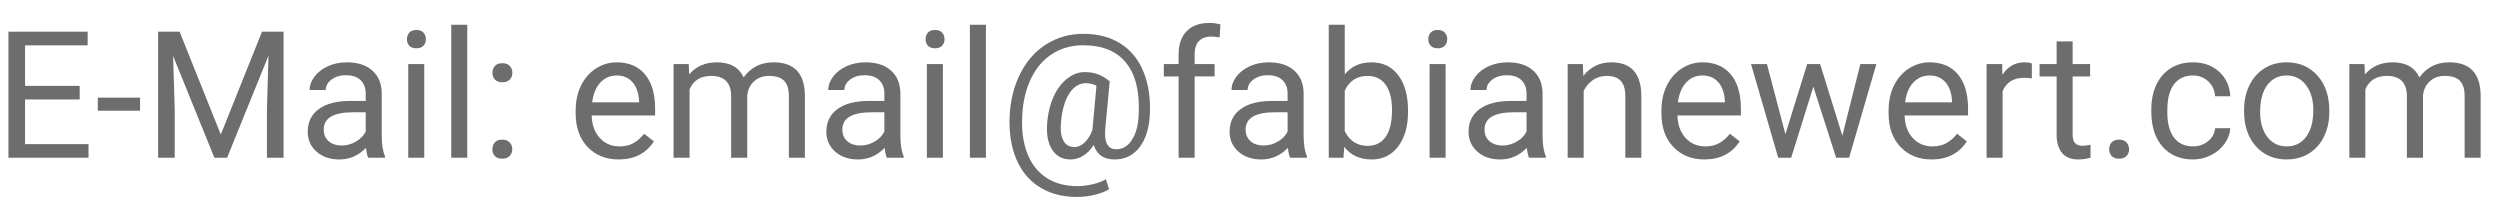
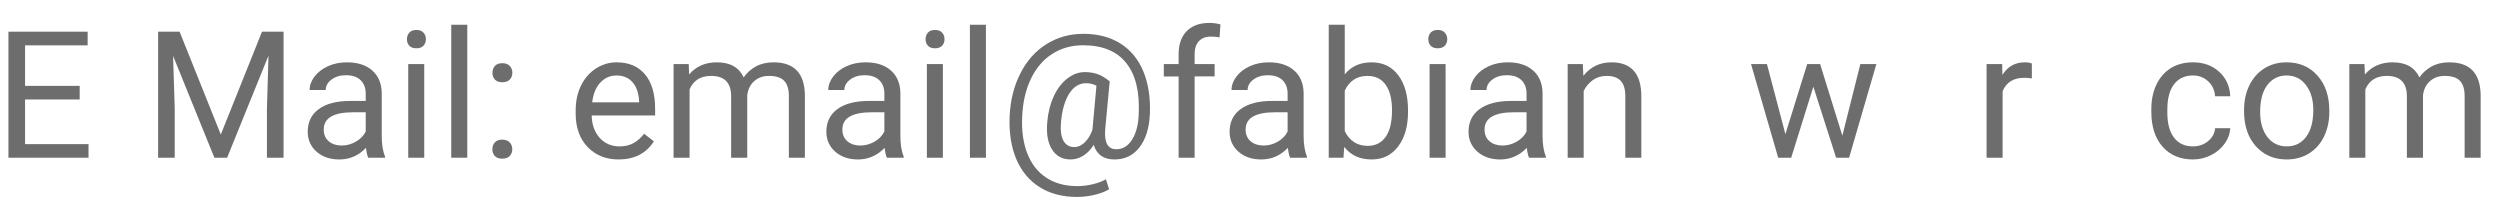
<svg xmlns="http://www.w3.org/2000/svg" width="100%" height="100%" viewBox="0 0 202 17" version="1.1" xml:space="preserve" style="fill-rule:evenodd;clip-rule:evenodd;stroke-linejoin:round;stroke-miterlimit:2;">
  <path d="M6.439,8.037l-4.414,-0l0,3.609l5.127,-0l0,1.098l-6.47,0l0,-10.184l6.4,-0l0,1.105l-5.057,-0l0,3.273l4.414,0l-0,1.099Z" style="fill:#6d6d6d;fill-rule:nonzero;" />
-   <rect x="7.901" y="7.89" width="3.414" height="1.056" style="fill:#6d6d6d;fill-rule:nonzero;" />
  <path d="M14.511,2.56l3.33,8.31l3.329,-8.31l1.742,-0l-0,10.184l-1.343,0l-0,-3.966l0.126,-4.281l-3.344,8.247l-1.028,0l-3.337,-8.226l0.133,4.26l0,3.966l-1.343,0l0,-10.184l1.735,-0Z" style="fill:#6d6d6d;fill-rule:nonzero;" />
  <path d="M29.753,12.744c-0.075,-0.149 -0.135,-0.415 -0.182,-0.797c-0.601,0.625 -1.32,0.937 -2.154,0.937c-0.746,0 -1.36,-0.21 -1.84,-0.629c-0.476,-0.425 -0.713,-0.961 -0.713,-1.609c-0,-0.788 0.298,-1.399 0.895,-1.833c0.601,-0.438 1.446,-0.657 2.532,-0.657l1.259,-0l0,-0.595c0,-0.452 -0.135,-0.811 -0.406,-1.077c-0.27,-0.271 -0.669,-0.406 -1.196,-0.406c-0.461,0 -0.848,0.117 -1.161,0.35c-0.312,0.233 -0.469,0.515 -0.469,0.846l-1.301,0c0,-0.378 0.133,-0.741 0.399,-1.091c0.271,-0.354 0.634,-0.634 1.091,-0.839c0.462,-0.206 0.968,-0.308 1.518,-0.308c0.872,-0 1.555,0.219 2.05,0.657c0.494,0.434 0.751,1.033 0.769,1.798l0,3.483c0,0.695 0.089,1.248 0.266,1.658l0,0.112l-1.357,0Zm-2.147,-0.986c0.405,-0 0.79,-0.105 1.154,-0.315c0.363,-0.21 0.627,-0.483 0.79,-0.818l0,-1.553l-1.014,-0c-1.586,-0 -2.378,0.464 -2.378,1.392c-0,0.406 0.135,0.723 0.405,0.951c0.271,0.229 0.618,0.343 1.043,0.343Z" style="fill:#6d6d6d;fill-rule:nonzero;" />
  <path d="M34.279,12.744l-1.294,0l-0,-7.568l1.294,-0l-0,7.568Zm-1.399,-9.576c-0,-0.21 0.063,-0.387 0.189,-0.531c0.13,-0.145 0.321,-0.217 0.573,-0.217c0.252,-0 0.443,0.072 0.574,0.217c0.13,0.144 0.196,0.321 0.196,0.531c-0,0.21 -0.066,0.385 -0.196,0.525c-0.131,0.14 -0.322,0.21 -0.574,0.21c-0.252,-0 -0.443,-0.07 -0.573,-0.21c-0.126,-0.14 -0.189,-0.315 -0.189,-0.525Z" style="fill:#6d6d6d;fill-rule:nonzero;" />
  <rect x="36.461" y="2" width="1.294" height="10.744" style="fill:#6d6d6d;fill-rule:nonzero;" />
  <path d="M39.784,12.066c-0,-0.224 0.065,-0.411 0.196,-0.56c0.135,-0.149 0.335,-0.224 0.601,-0.224c0.266,0 0.466,0.075 0.602,0.224c0.14,0.149 0.21,0.336 0.21,0.56c-0,0.214 -0.07,0.394 -0.21,0.538c-0.136,0.145 -0.336,0.217 -0.602,0.217c-0.266,0 -0.466,-0.072 -0.601,-0.217c-0.131,-0.144 -0.196,-0.324 -0.196,-0.538Zm0.007,-6.177c-0,-0.224 0.065,-0.41 0.196,-0.559c0.135,-0.15 0.335,-0.224 0.601,-0.224c0.266,-0 0.466,0.074 0.602,0.224c0.14,0.149 0.21,0.335 0.21,0.559c-0,0.215 -0.07,0.394 -0.21,0.539c-0.136,0.144 -0.336,0.217 -0.602,0.217c-0.266,-0 -0.466,-0.073 -0.601,-0.217c-0.131,-0.145 -0.196,-0.324 -0.196,-0.539Z" style="fill:#6d6d6d;fill-rule:nonzero;" />
  <path d="M49.982,12.884c-1.026,0 -1.86,-0.336 -2.504,-1.007c-0.643,-0.676 -0.965,-1.579 -0.965,-2.707l-0,-0.238c-0,-0.751 0.142,-1.42 0.426,-2.008c0.29,-0.592 0.691,-1.053 1.204,-1.385c0.517,-0.335 1.077,-0.503 1.678,-0.503c0.984,-0 1.749,0.324 2.295,0.972c0.545,0.648 0.818,1.576 0.818,2.784l0,0.539l-5.127,-0c0.019,0.746 0.235,1.35 0.65,1.811c0.42,0.457 0.952,0.686 1.595,0.686c0.457,-0 0.844,-0.093 1.161,-0.28c0.317,-0.186 0.595,-0.434 0.833,-0.741l0.79,0.615c-0.634,0.975 -1.585,1.462 -2.854,1.462Zm-0.161,-6.785c-0.522,0 -0.96,0.191 -1.315,0.574c-0.354,0.377 -0.573,0.909 -0.657,1.594l3.791,0l0,-0.097c-0.037,-0.658 -0.214,-1.166 -0.532,-1.525c-0.317,-0.364 -0.746,-0.546 -1.287,-0.546Z" style="fill:#6d6d6d;fill-rule:nonzero;" />
  <path d="M55.648,5.176l0.035,0.839c0.555,-0.653 1.304,-0.979 2.246,-0.979c1.058,-0 1.779,0.405 2.161,1.217c0.252,-0.364 0.578,-0.658 0.979,-0.881c0.406,-0.224 0.884,-0.336 1.434,-0.336c1.66,-0 2.504,0.879 2.532,2.637l0,5.071l-1.294,0l0,-4.994c0,-0.541 -0.123,-0.944 -0.37,-1.21c-0.248,-0.271 -0.663,-0.406 -1.246,-0.406c-0.48,-0 -0.879,0.145 -1.196,0.434c-0.317,0.284 -0.501,0.669 -0.552,1.154l-0,5.022l-1.301,0l-0,-4.959c-0,-1.101 -0.539,-1.651 -1.616,-1.651c-0.849,-0 -1.429,0.361 -1.742,1.084l0,5.526l-1.294,0l0,-7.568l1.224,-0Z" style="fill:#6d6d6d;fill-rule:nonzero;" />
  <path d="M71.66,12.744c-0.075,-0.149 -0.136,-0.415 -0.182,-0.797c-0.602,0.625 -1.32,0.937 -2.155,0.937c-0.746,0 -1.359,-0.21 -1.839,-0.629c-0.476,-0.425 -0.714,-0.961 -0.714,-1.609c0,-0.788 0.299,-1.399 0.895,-1.833c0.602,-0.438 1.446,-0.657 2.533,-0.657l1.259,-0l-0,-0.595c-0,-0.452 -0.136,-0.811 -0.406,-1.077c-0.271,-0.271 -0.669,-0.406 -1.196,-0.406c-0.462,0 -0.849,0.117 -1.161,0.35c-0.313,0.233 -0.469,0.515 -0.469,0.846l-1.301,0c-0,-0.378 0.133,-0.741 0.399,-1.091c0.27,-0.354 0.634,-0.634 1.091,-0.839c0.462,-0.206 0.968,-0.308 1.518,-0.308c0.872,-0 1.555,0.219 2.049,0.657c0.495,0.434 0.751,1.033 0.77,1.798l-0,3.483c-0,0.695 0.088,1.248 0.266,1.658l-0,0.112l-1.357,0Zm-2.148,-0.986c0.406,-0 0.791,-0.105 1.154,-0.315c0.364,-0.21 0.627,-0.483 0.791,-0.818l-0,-1.553l-1.015,-0c-1.585,-0 -2.378,0.464 -2.378,1.392c0,0.406 0.135,0.723 0.406,0.951c0.27,0.229 0.618,0.343 1.042,0.343Z" style="fill:#6d6d6d;fill-rule:nonzero;" />
  <path d="M76.185,12.744l-1.294,0l0,-7.568l1.294,-0l0,7.568Zm-1.399,-9.576c0,-0.21 0.063,-0.387 0.189,-0.531c0.131,-0.145 0.322,-0.217 0.574,-0.217c0.252,-0 0.443,0.072 0.573,0.217c0.131,0.144 0.196,0.321 0.196,0.531c0,0.21 -0.065,0.385 -0.196,0.525c-0.13,0.14 -0.321,0.21 -0.573,0.21c-0.252,-0 -0.443,-0.07 -0.574,-0.21c-0.126,-0.14 -0.189,-0.315 -0.189,-0.525Z" style="fill:#6d6d6d;fill-rule:nonzero;" />
  <rect x="78.368" y="2" width="1.294" height="10.744" style="fill:#6d6d6d;fill-rule:nonzero;" />
  <path d="M92.91,9.233c-0.056,1.128 -0.336,2.019 -0.839,2.672c-0.504,0.653 -1.178,0.979 -2.022,0.979c-0.872,0 -1.431,-0.392 -1.679,-1.175c-0.251,0.396 -0.541,0.692 -0.867,0.888c-0.322,0.191 -0.655,0.287 -1,0.287c-0.662,0 -1.164,-0.27 -1.504,-0.811c-0.341,-0.541 -0.467,-1.29 -0.378,-2.246c0.07,-0.769 0.245,-1.455 0.525,-2.056c0.284,-0.606 0.648,-1.082 1.091,-1.427c0.448,-0.345 0.916,-0.518 1.406,-0.518c0.378,0 0.716,0.052 1.014,0.154c0.299,0.098 0.634,0.294 1.007,0.588l-0.363,3.875c-0.089,1.077 0.21,1.616 0.895,1.616c0.527,-0 0.954,-0.261 1.28,-0.784c0.327,-0.522 0.504,-1.203 0.532,-2.042c0.088,-1.814 -0.25,-3.197 -1.015,-4.148c-0.76,-0.952 -1.918,-1.427 -3.476,-1.427c-0.937,-0 -1.77,0.233 -2.497,0.699c-0.728,0.462 -1.301,1.131 -1.721,2.008c-0.42,0.877 -0.655,1.888 -0.706,3.036c-0.056,1.156 0.084,2.161 0.419,3.014c0.336,0.849 0.847,1.497 1.532,1.945c0.69,0.452 1.523,0.679 2.497,0.679c0.42,-0 0.84,-0.052 1.259,-0.154c0.425,-0.103 0.777,-0.236 1.057,-0.399l0.258,0.804c-0.289,0.182 -0.673,0.331 -1.154,0.448c-0.475,0.117 -0.958,0.175 -1.448,0.175c-1.165,-0 -2.168,-0.264 -3.007,-0.791c-0.84,-0.522 -1.469,-1.277 -1.889,-2.266c-0.415,-0.984 -0.595,-2.136 -0.539,-3.455c0.056,-1.283 0.343,-2.435 0.861,-3.456c0.517,-1.026 1.219,-1.816 2.105,-2.371c0.886,-0.56 1.886,-0.84 3.001,-0.84c1.161,0 2.157,0.262 2.987,0.784c0.83,0.522 1.448,1.275 1.853,2.259c0.406,0.984 0.581,2.136 0.525,3.456Zm-7.177,0.594c-0.065,0.662 -0.004,1.171 0.182,1.525c0.191,0.355 0.492,0.532 0.902,0.532c0.28,-0 0.548,-0.119 0.805,-0.357c0.261,-0.238 0.476,-0.578 0.643,-1.021l0.007,-0.063l0.322,-3.519c-0.261,-0.135 -0.541,-0.202 -0.839,-0.202c-0.546,-0 -0.998,0.277 -1.357,0.832c-0.355,0.555 -0.576,1.313 -0.665,2.273Z" style="fill:#6d6d6d;fill-rule:nonzero;" />
  <path d="M95.232,12.744l0,-6.568l-1.196,-0l0,-1l1.196,-0l0,-0.777c0,-0.811 0.217,-1.438 0.651,-1.881c0.434,-0.443 1.047,-0.665 1.84,-0.665c0.298,0 0.594,0.04 0.888,0.119l-0.07,1.049c-0.219,-0.042 -0.452,-0.063 -0.7,-0.063c-0.419,0 -0.743,0.124 -0.972,0.371c-0.228,0.243 -0.343,0.592 -0.343,1.049l0,0.798l1.616,-0l0,1l-1.616,-0l0,6.568l-1.294,0Z" style="fill:#6d6d6d;fill-rule:nonzero;" />
  <path d="M104.242,12.744c-0.075,-0.149 -0.135,-0.415 -0.182,-0.797c-0.602,0.625 -1.32,0.937 -2.154,0.937c-0.747,0 -1.36,-0.21 -1.84,-0.629c-0.476,-0.425 -0.714,-0.961 -0.714,-1.609c0,-0.788 0.299,-1.399 0.896,-1.833c0.601,-0.438 1.445,-0.657 2.532,-0.657l1.259,-0l-0,-0.595c-0,-0.452 -0.135,-0.811 -0.406,-1.077c-0.27,-0.271 -0.669,-0.406 -1.196,-0.406c-0.462,0 -0.849,0.117 -1.161,0.35c-0.312,0.233 -0.469,0.515 -0.469,0.846l-1.301,0c0,-0.378 0.133,-0.741 0.399,-1.091c0.27,-0.354 0.634,-0.634 1.091,-0.839c0.462,-0.206 0.968,-0.308 1.518,-0.308c0.872,-0 1.555,0.219 2.05,0.657c0.494,0.434 0.75,1.033 0.769,1.798l0,3.483c0,0.695 0.089,1.248 0.266,1.658l-0,0.112l-1.357,0Zm-2.148,-0.986c0.406,-0 0.791,-0.105 1.155,-0.315c0.363,-0.21 0.627,-0.483 0.79,-0.818l-0,-1.553l-1.014,-0c-1.586,-0 -2.379,0.464 -2.379,1.392c0,0.406 0.136,0.723 0.406,0.951c0.271,0.229 0.618,0.343 1.042,0.343Z" style="fill:#6d6d6d;fill-rule:nonzero;" />
  <path d="M113.769,9.044c-0,1.156 -0.266,2.087 -0.798,2.791c-0.531,0.699 -1.245,1.049 -2.14,1.049c-0.956,0 -1.695,-0.338 -2.217,-1.014l-0.063,0.874l-1.189,0l-0,-10.744l1.294,-0l-0,4.008c0.522,-0.648 1.242,-0.972 2.161,-0.972c0.919,-0 1.639,0.347 2.161,1.042c0.527,0.695 0.791,1.646 0.791,2.854l-0,0.112Zm-1.294,-0.147c-0,-0.881 -0.17,-1.562 -0.511,-2.043c-0.34,-0.48 -0.83,-0.72 -1.469,-0.72c-0.853,-0 -1.466,0.396 -1.839,1.189l-0,3.274c0.396,0.793 1.014,1.189 1.853,1.189c0.62,-0 1.103,-0.24 1.448,-0.721c0.345,-0.48 0.518,-1.203 0.518,-2.168Z" style="fill:#6d6d6d;fill-rule:nonzero;" />
  <path d="M116.805,12.744l-1.294,0l-0,-7.568l1.294,-0l-0,7.568Zm-1.399,-9.576c-0,-0.21 0.063,-0.387 0.189,-0.531c0.13,-0.145 0.321,-0.217 0.573,-0.217c0.252,-0 0.443,0.072 0.574,0.217c0.13,0.144 0.196,0.321 0.196,0.531c-0,0.21 -0.066,0.385 -0.196,0.525c-0.131,0.14 -0.322,0.21 -0.574,0.21c-0.252,-0 -0.443,-0.07 -0.573,-0.21c-0.126,-0.14 -0.189,-0.315 -0.189,-0.525Z" style="fill:#6d6d6d;fill-rule:nonzero;" />
  <path d="M123.548,12.744c-0.075,-0.149 -0.135,-0.415 -0.182,-0.797c-0.602,0.625 -1.32,0.937 -2.155,0.937c-0.746,0 -1.359,-0.21 -1.839,-0.629c-0.476,-0.425 -0.714,-0.961 -0.714,-1.609c0,-0.788 0.299,-1.399 0.896,-1.833c0.601,-0.438 1.445,-0.657 2.532,-0.657l1.259,-0l-0,-0.595c-0,-0.452 -0.135,-0.811 -0.406,-1.077c-0.27,-0.271 -0.669,-0.406 -1.196,-0.406c-0.462,0 -0.849,0.117 -1.161,0.35c-0.312,0.233 -0.469,0.515 -0.469,0.846l-1.301,0c0,-0.378 0.133,-0.741 0.399,-1.091c0.27,-0.354 0.634,-0.634 1.091,-0.839c0.462,-0.206 0.968,-0.308 1.518,-0.308c0.872,-0 1.555,0.219 2.05,0.657c0.494,0.434 0.75,1.033 0.769,1.798l-0,3.483c-0,0.695 0.089,1.248 0.266,1.658l-0,0.112l-1.357,0Zm-2.148,-0.986c0.406,-0 0.791,-0.105 1.155,-0.315c0.363,-0.21 0.627,-0.483 0.79,-0.818l-0,-1.553l-1.014,-0c-1.586,-0 -2.379,0.464 -2.379,1.392c0,0.406 0.136,0.723 0.406,0.951c0.271,0.229 0.618,0.343 1.042,0.343Z" style="fill:#6d6d6d;fill-rule:nonzero;" />
  <path d="M127.892,5.176l0.042,0.951c0.578,-0.727 1.333,-1.091 2.266,-1.091c1.599,-0 2.406,0.902 2.42,2.707l0,5.001l-1.294,0l0,-5.008c-0.005,-0.546 -0.13,-0.949 -0.378,-1.21c-0.242,-0.261 -0.622,-0.392 -1.14,-0.392c-0.419,-0 -0.788,0.112 -1.105,0.336c-0.317,0.224 -0.564,0.517 -0.741,0.881l-0,5.393l-1.294,0l-0,-7.568l1.224,-0Z" style="fill:#6d6d6d;fill-rule:nonzero;" />
-   <path d="M137.712,12.884c-1.025,0 -1.86,-0.336 -2.504,-1.007c-0.643,-0.676 -0.965,-1.579 -0.965,-2.707l0,-0.238c0,-0.751 0.142,-1.42 0.427,-2.008c0.289,-0.592 0.69,-1.053 1.203,-1.385c0.517,-0.335 1.077,-0.503 1.679,-0.503c0.984,-0 1.748,0.324 2.294,0.972c0.546,0.648 0.818,1.576 0.818,2.784l0,0.539l-5.127,-0c0.019,0.746 0.236,1.35 0.651,1.811c0.419,0.457 0.951,0.686 1.594,0.686c0.457,-0 0.844,-0.093 1.162,-0.28c0.317,-0.186 0.594,-0.434 0.832,-0.741l0.79,0.615c-0.634,0.975 -1.585,1.462 -2.854,1.462Zm-0.16,-6.785c-0.523,0 -0.961,0.191 -1.315,0.574c-0.355,0.377 -0.574,0.909 -0.658,1.594l3.791,0l0,-0.097c-0.037,-0.658 -0.214,-1.166 -0.531,-1.525c-0.317,-0.364 -0.746,-0.546 -1.287,-0.546Z" style="fill:#6d6d6d;fill-rule:nonzero;" />
  <path d="M148.862,10.96l1.455,-5.784l1.294,-0l-2.203,7.568l-1.049,0l-1.84,-5.736l-1.791,5.736l-1.049,0l-2.196,-7.568l1.287,-0l1.49,5.666l1.762,-5.666l1.043,-0l1.797,5.784Z" style="fill:#6d6d6d;fill-rule:nonzero;" />
-   <path d="M156.067,12.884c-1.026,0 -1.861,-0.336 -2.504,-1.007c-0.644,-0.676 -0.965,-1.579 -0.965,-2.707l-0,-0.238c-0,-0.751 0.142,-1.42 0.426,-2.008c0.289,-0.592 0.691,-1.053 1.203,-1.385c0.518,-0.335 1.078,-0.503 1.679,-0.503c0.984,-0 1.749,0.324 2.295,0.972c0.545,0.648 0.818,1.576 0.818,2.784l-0,0.539l-5.127,-0c0.018,0.746 0.235,1.35 0.65,1.811c0.42,0.457 0.952,0.686 1.595,0.686c0.457,-0 0.844,-0.093 1.161,-0.28c0.317,-0.186 0.595,-0.434 0.833,-0.741l0.79,0.615c-0.634,0.975 -1.585,1.462 -2.854,1.462Zm-0.161,-6.785c-0.522,0 -0.96,0.191 -1.315,0.574c-0.354,0.377 -0.573,0.909 -0.657,1.594l3.791,0l-0,-0.097c-0.037,-0.658 -0.215,-1.166 -0.532,-1.525c-0.317,-0.364 -0.746,-0.546 -1.287,-0.546Z" style="fill:#6d6d6d;fill-rule:nonzero;" />
  <path d="M164.174,6.337c-0.196,-0.033 -0.408,-0.049 -0.636,-0.049c-0.849,-0 -1.425,0.361 -1.728,1.084l-0,5.372l-1.294,0l-0,-7.568l1.259,-0l0.021,0.874c0.424,-0.676 1.026,-1.014 1.805,-1.014c0.251,-0 0.443,0.032 0.573,0.098l0,1.203Z" style="fill:#6d6d6d;fill-rule:nonzero;" />
-   <path d="M167.469,3.343l-0,1.833l1.413,-0l-0,1l-1.413,-0l-0,4.694c-0,0.303 0.063,0.531 0.189,0.685c0.126,0.149 0.34,0.224 0.643,0.224c0.149,-0 0.355,-0.028 0.616,-0.084l-0,1.049c-0.341,0.093 -0.672,0.14 -0.993,0.14c-0.579,0 -1.015,-0.175 -1.309,-0.525c-0.293,-0.349 -0.44,-0.846 -0.44,-1.489l-0,-4.694l-1.378,-0l-0,-1l1.378,-0l-0,-1.833l1.294,0Z" style="fill:#6d6d6d;fill-rule:nonzero;" />
-   <path d="M170.421,12.066c-0,-0.224 0.065,-0.411 0.196,-0.56c0.135,-0.149 0.335,-0.224 0.601,-0.224c0.266,0 0.466,0.075 0.602,0.224c0.14,0.149 0.21,0.336 0.21,0.56c-0,0.214 -0.07,0.394 -0.21,0.538c-0.136,0.145 -0.336,0.217 -0.602,0.217c-0.266,0 -0.466,-0.072 -0.601,-0.217c-0.131,-0.144 -0.196,-0.324 -0.196,-0.538Z" style="fill:#6d6d6d;fill-rule:nonzero;" />
  <path d="M177.199,11.828c0.461,-0 0.865,-0.14 1.21,-0.42c0.345,-0.28 0.536,-0.629 0.573,-1.049l1.225,-0c-0.024,0.434 -0.173,0.846 -0.448,1.238c-0.275,0.392 -0.644,0.704 -1.105,0.937c-0.457,0.234 -0.942,0.35 -1.455,0.35c-1.031,0 -1.852,-0.343 -2.462,-1.028c-0.607,-0.69 -0.91,-1.632 -0.91,-2.826l0,-0.217c0,-0.737 0.135,-1.392 0.406,-1.966c0.27,-0.573 0.657,-1.018 1.161,-1.336c0.508,-0.317 1.108,-0.475 1.798,-0.475c0.848,-0 1.553,0.254 2.112,0.762c0.564,0.509 0.865,1.168 0.903,1.98l-1.225,-0c-0.037,-0.49 -0.223,-0.891 -0.559,-1.203c-0.331,-0.317 -0.742,-0.476 -1.231,-0.476c-0.658,0 -1.168,0.238 -1.532,0.713c-0.359,0.471 -0.539,1.155 -0.539,2.05l0,0.245c0,0.872 0.18,1.543 0.539,2.014c0.359,0.471 0.872,0.707 1.539,0.707Z" style="fill:#6d6d6d;fill-rule:nonzero;" />
  <path d="M181.319,8.89c-0,-0.741 0.144,-1.408 0.433,-2.001c0.294,-0.592 0.7,-1.049 1.218,-1.371c0.522,-0.321 1.116,-0.482 1.783,-0.482c1.031,-0 1.863,0.357 2.497,1.07c0.639,0.713 0.959,1.662 0.959,2.847l-0,0.091c-0,0.737 -0.142,1.399 -0.427,1.986c-0.28,0.583 -0.683,1.038 -1.21,1.364c-0.522,0.327 -1.124,0.49 -1.805,0.49c-1.026,0 -1.858,-0.357 -2.497,-1.07c-0.634,-0.714 -0.951,-1.658 -0.951,-2.833l-0,-0.091Zm1.301,0.154c-0,0.839 0.193,1.513 0.58,2.021c0.392,0.509 0.914,0.763 1.567,0.763c0.658,-0 1.18,-0.257 1.567,-0.77c0.387,-0.517 0.581,-1.24 0.581,-2.168c-0,-0.83 -0.198,-1.502 -0.595,-2.015c-0.392,-0.517 -0.914,-0.776 -1.567,-0.776c-0.639,0 -1.154,0.254 -1.546,0.762c-0.391,0.509 -0.587,1.236 -0.587,2.183Z" style="fill:#6d6d6d;fill-rule:nonzero;" />
  <path d="M191.049,5.176l0.035,0.839c0.555,-0.653 1.303,-0.979 2.245,-0.979c1.059,-0 1.779,0.405 2.161,1.217c0.252,-0.364 0.579,-0.658 0.98,-0.881c0.405,-0.224 0.883,-0.336 1.434,-0.336c1.66,-0 2.504,0.879 2.532,2.637l-0,5.071l-1.294,0l-0,-4.994c-0,-0.541 -0.124,-0.944 -0.371,-1.21c-0.247,-0.271 -0.662,-0.406 -1.245,-0.406c-0.48,-0 -0.879,0.145 -1.196,0.434c-0.317,0.284 -0.501,0.669 -0.553,1.154l0,5.022l-1.301,0l0,-4.959c0,-1.101 -0.538,-1.651 -1.616,-1.651c-0.848,-0 -1.429,0.361 -1.741,1.084l-0,5.526l-1.294,0l-0,-7.568l1.224,-0Z" style="fill:#6d6d6d;fill-rule:nonzero;" />
</svg>